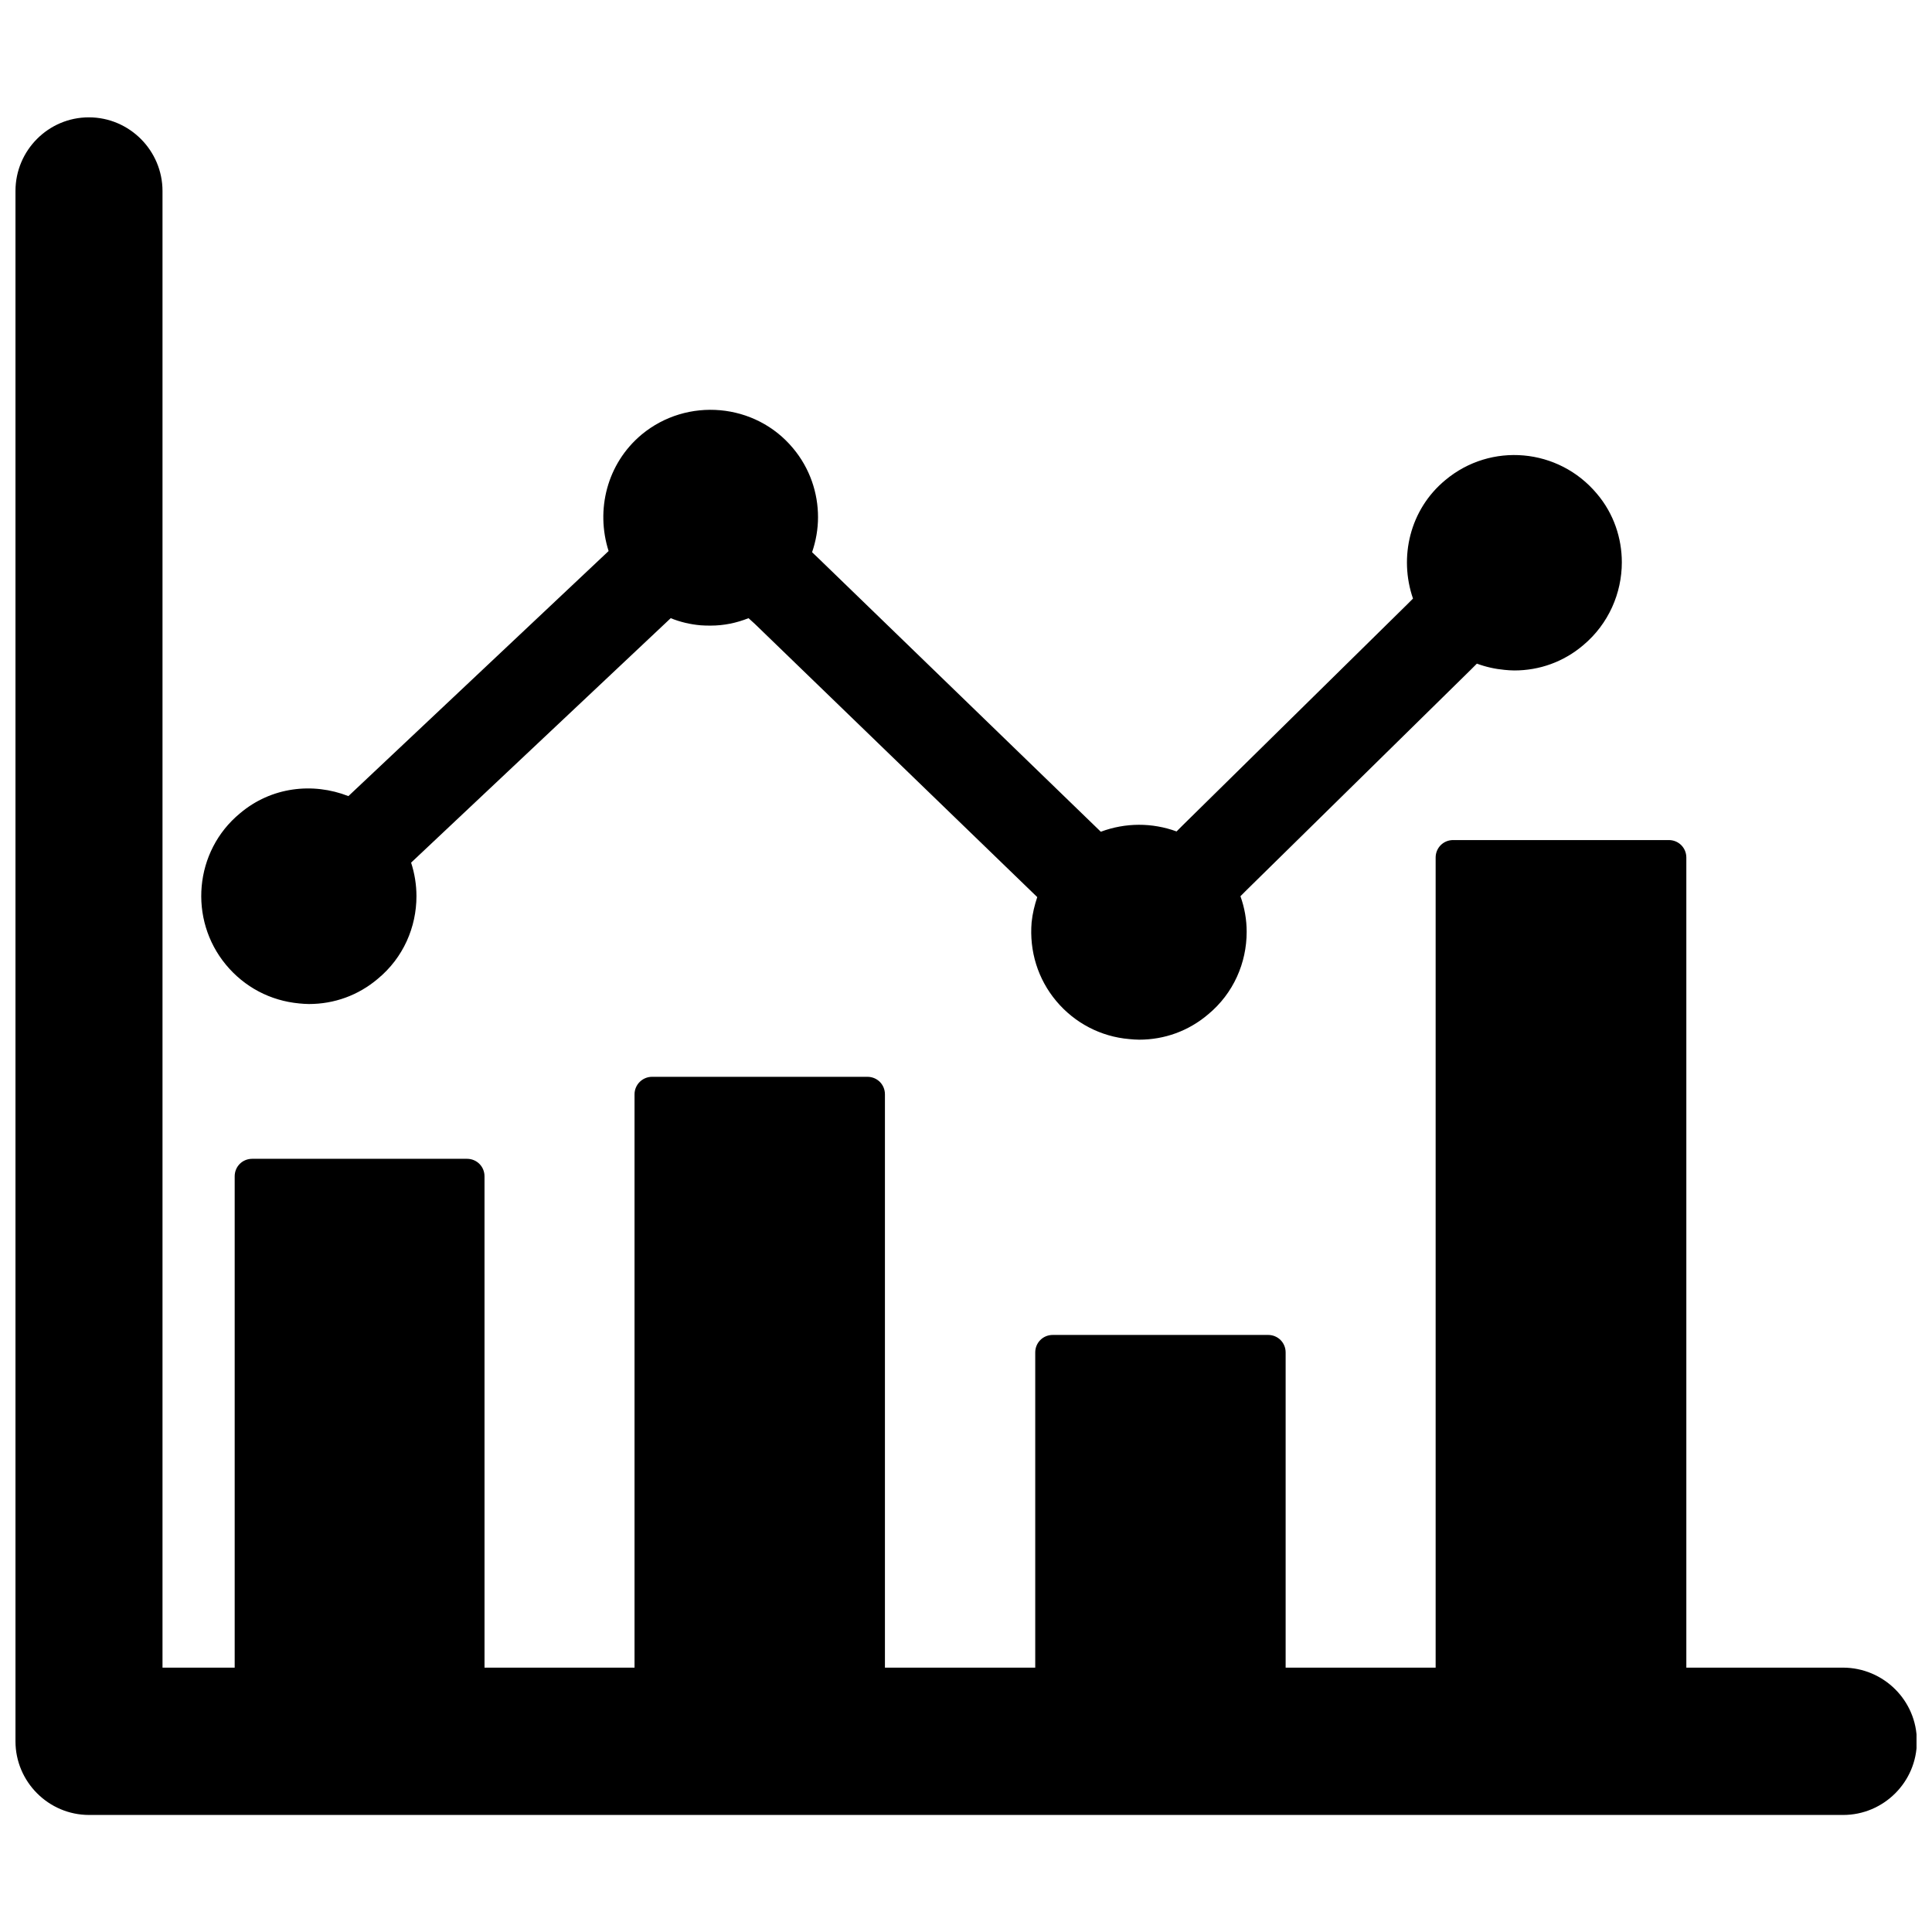
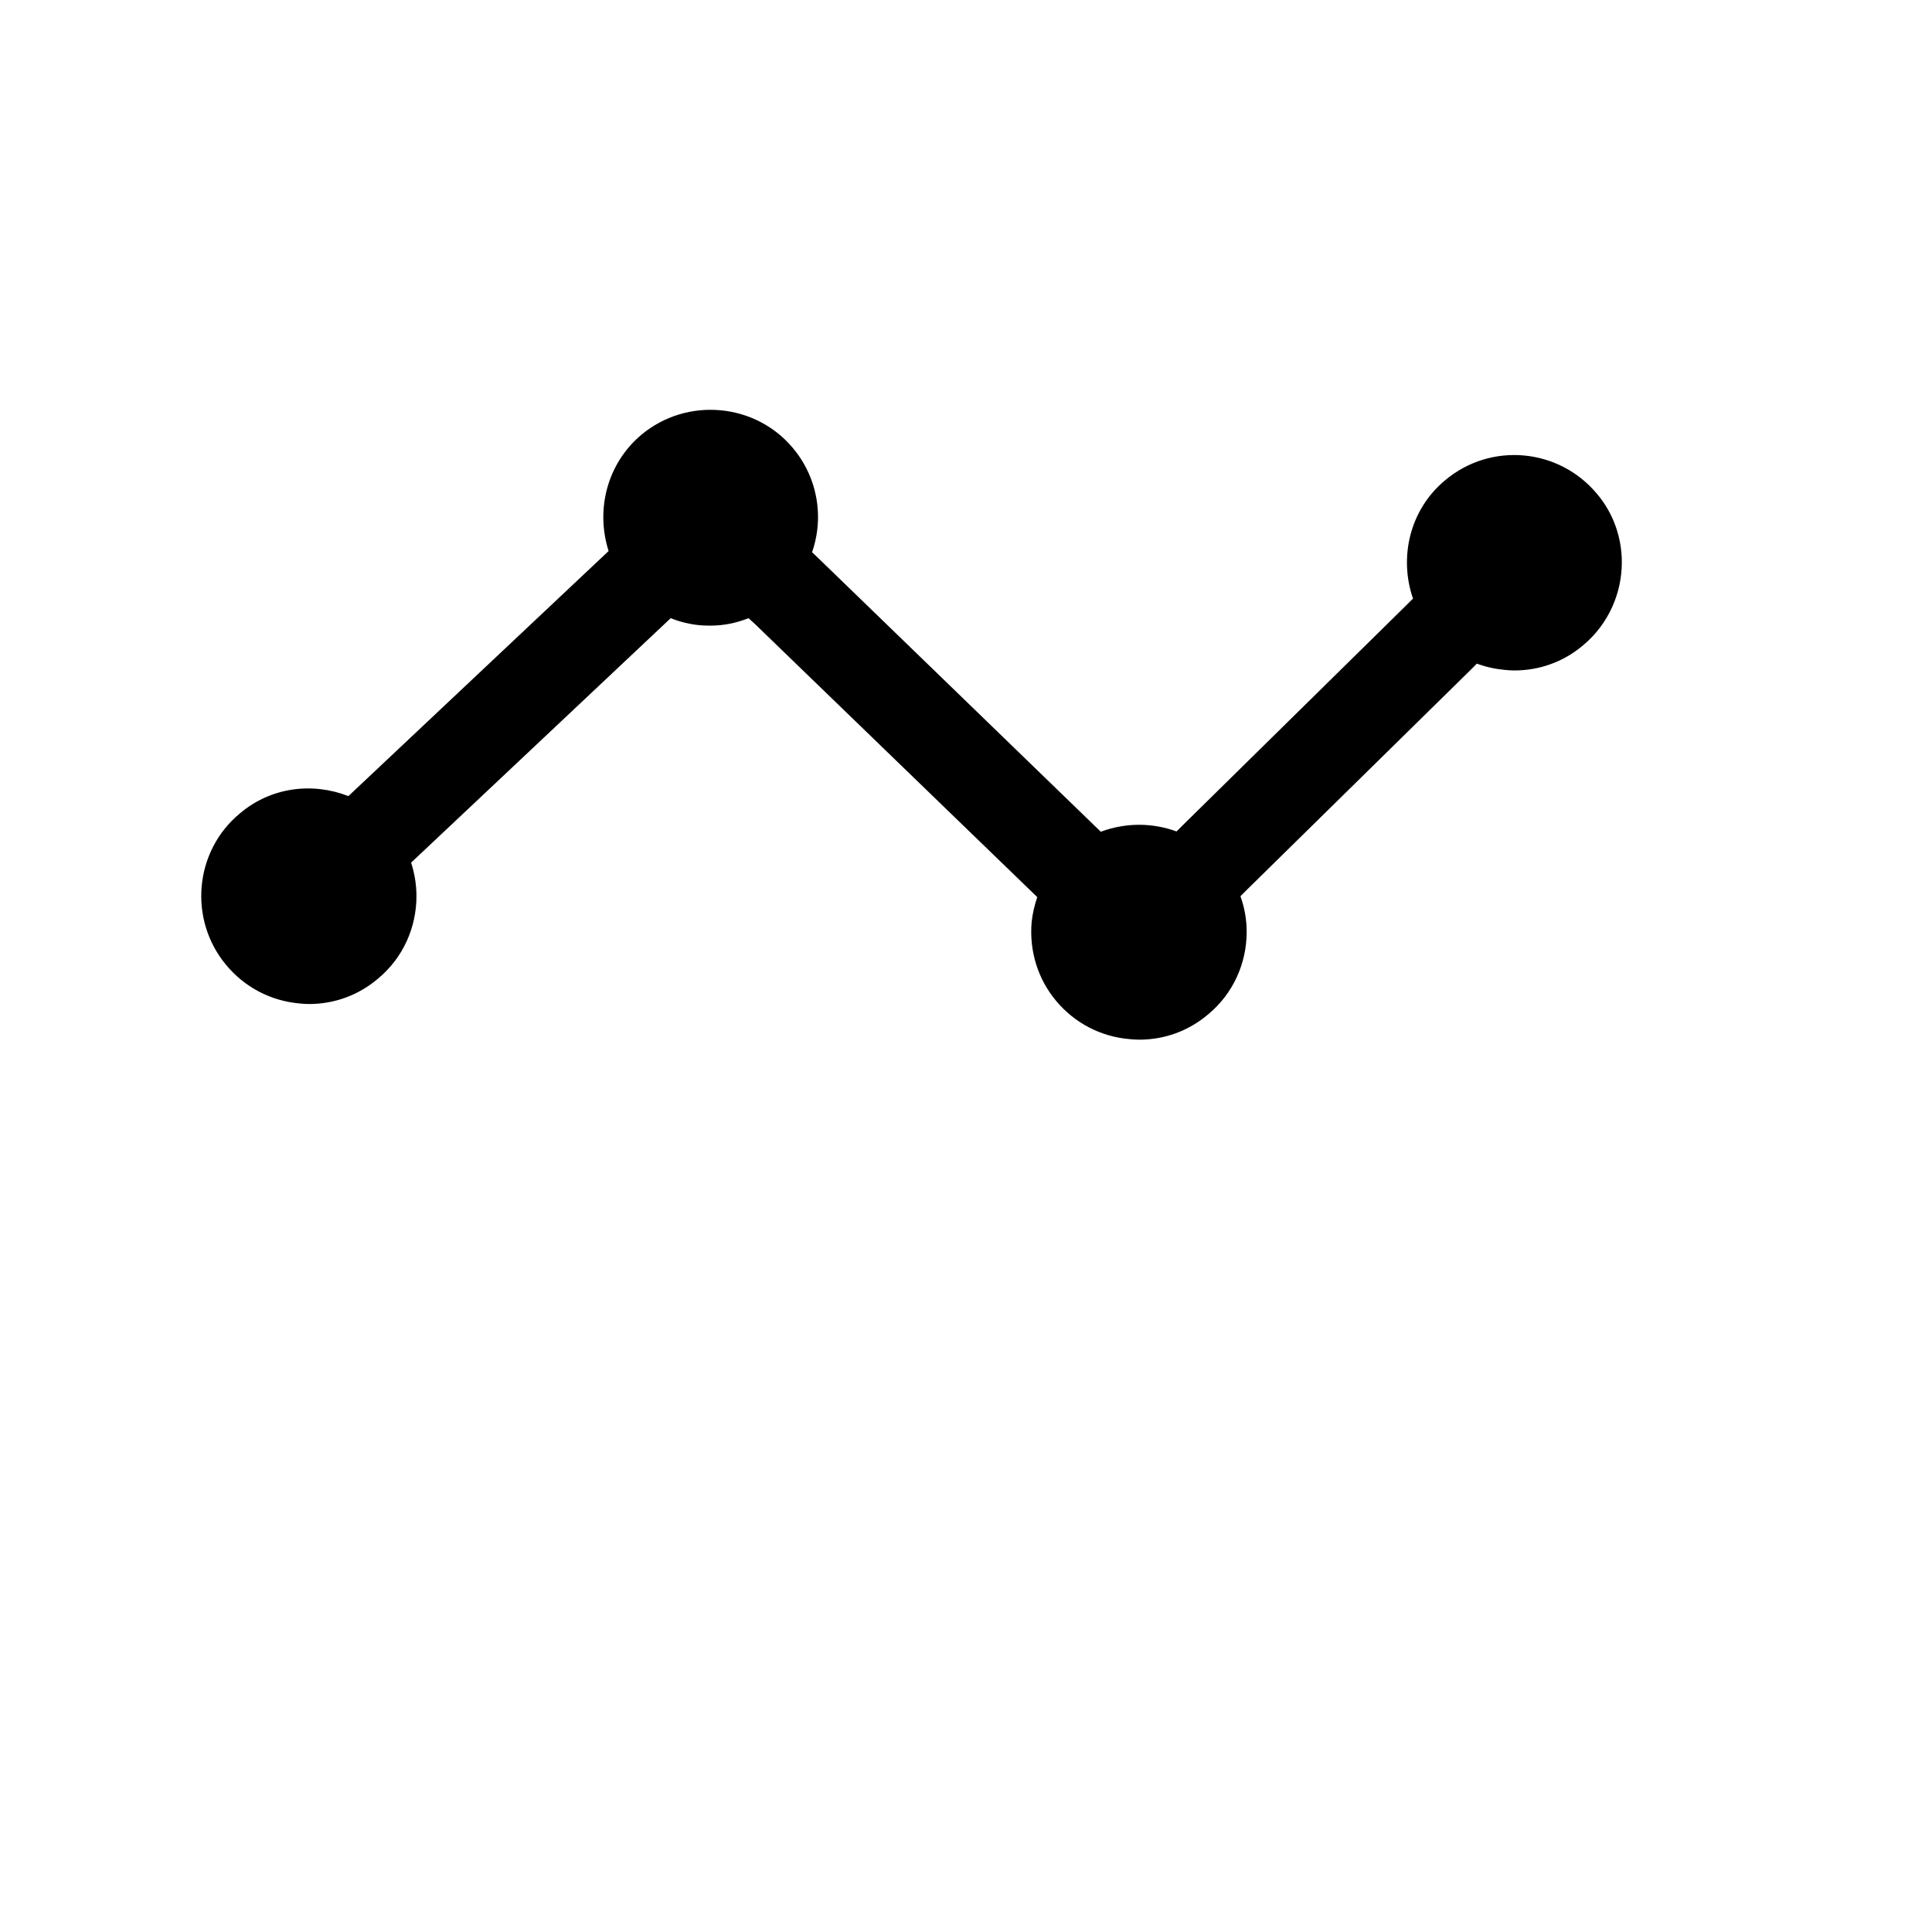
<svg xmlns="http://www.w3.org/2000/svg" width="800px" height="800px" version="1.1" viewBox="144 144 512 512">
  <defs>
    <clipPath id="a">
-       <path d="m148.09 175h503.81v450h-503.81z" />
+       <path d="m148.09 175v450h-503.81z" />
    </clipPath>
  </defs>
  <g clip-path="url(#a)">
-     <path d="m632.38 585.94h-41.484v-214.67c0-2.598-2.047-4.644-4.644-4.644h-57.148c-2.598 0-4.644 2.047-4.644 4.644v214.67h-39.754v-83.523c0-2.598-2.047-4.644-4.644-4.644h-57.07c-2.598 0-4.644 2.047-4.644 4.644v83.523h-39.832v-151.93c0-2.598-2.047-4.644-4.644-4.644h-57.07c-2.519 0-4.644 2.047-4.644 4.644v151.93h-39.754l-0.004-130.2c0-2.598-2.047-4.644-4.644-4.644h-56.918c-2.598 0-4.644 2.047-4.644 4.644v130.2h-19.129v-391.32c0-10.707-8.738-19.523-19.523-19.523-10.703 0-19.441 8.738-19.441 19.523v410.84c0 10.707 8.738 19.523 19.523 19.523h464.84c10.707 0 19.523-8.738 19.523-19.523-0.004-10.785-8.82-19.52-19.605-19.52z" />
-   </g>
+     </g>
  <path d="m223.27 409.92c0.867 0.078 1.73 0.156 2.598 0.156 6.691 0 13.066-2.281 18.262-6.691 6.769-5.59 10.234-13.699 10.234-21.883 0-2.992-0.473-5.984-1.418-8.895l68.801-64.785c2.519 1.023 5.195 1.652 7.949 1.891 0.945 0.078 1.73 0.078 2.676 0.078 3.465 0 6.848-0.707 9.996-1.969l1.73 1.574 74.785 72.344c-0.707 2.125-1.258 4.328-1.496 6.691-0.629 7.637 1.652 15.035 6.535 20.859 4.879 5.824 11.809 9.445 19.363 10.078 0.867 0.078 1.73 0.156 2.598 0.156 6.691 0 13.066-2.281 18.262-6.691 6.769-5.59 10.234-13.699 10.234-21.883 0-3.227-0.551-6.375-1.652-9.445l1.652-1.652 59.355-58.332 1.652-1.652c2.363 0.867 4.801 1.418 7.32 1.652 0.867 0.078 1.73 0.156 2.598 0.156 6.691 0 13.066-2.281 18.262-6.691 6.769-5.668 10.234-13.855 10.234-21.965 0-6.375-2.125-12.91-6.613-18.184-10.156-12.121-28.102-13.699-40.148-3.621-9.445 7.793-12.359 20.469-8.582 31.41l-1.73 1.73-59.199 58.254-1.73 1.73c-6.453-2.363-13.539-2.363-20.074 0.078l-74.863-72.5-1.652-1.574c1.023-2.992 1.574-6.141 1.574-9.289 0-6.375-2.125-12.91-6.613-18.262-9.996-12.043-28.102-13.617-40.148-3.621-9.211 7.715-12.203 19.996-8.738 30.859l-68.957 64.945c-9.445-3.699-20.469-2.441-28.734 4.566-12.121 9.996-13.699 28.102-3.699 40.148 4.891 5.894 11.742 9.516 19.379 10.227z" />
</svg>